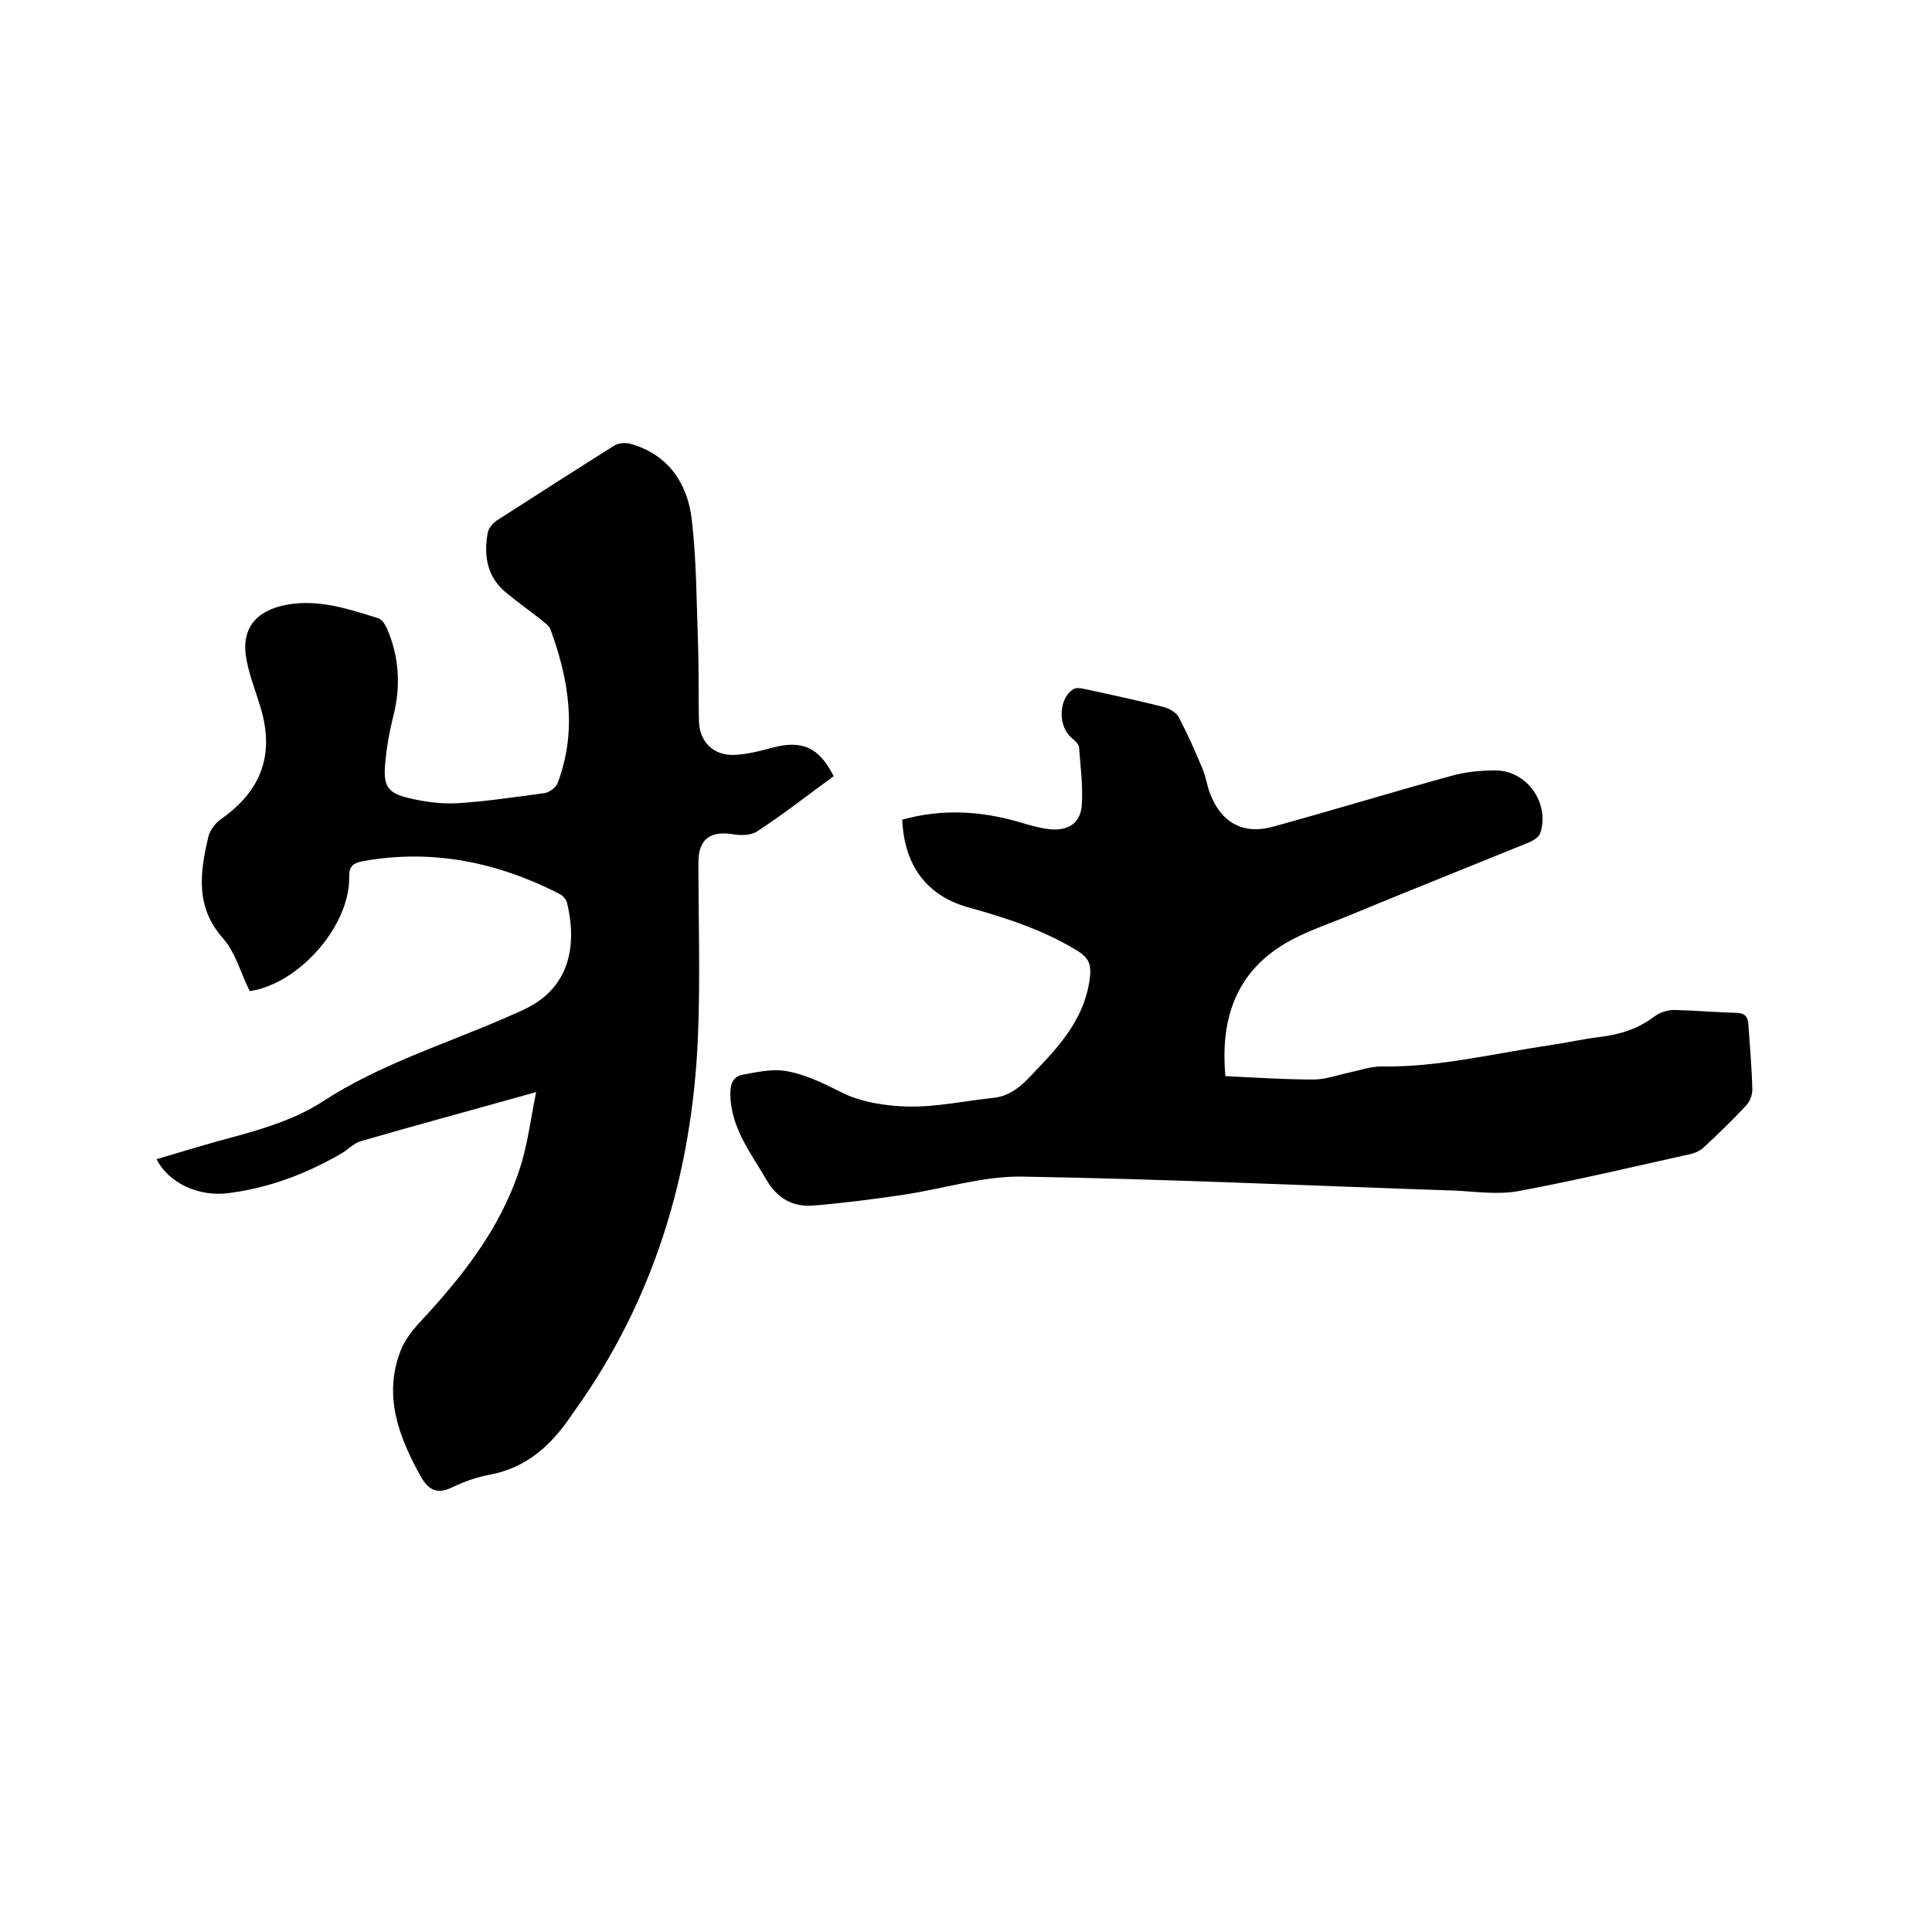
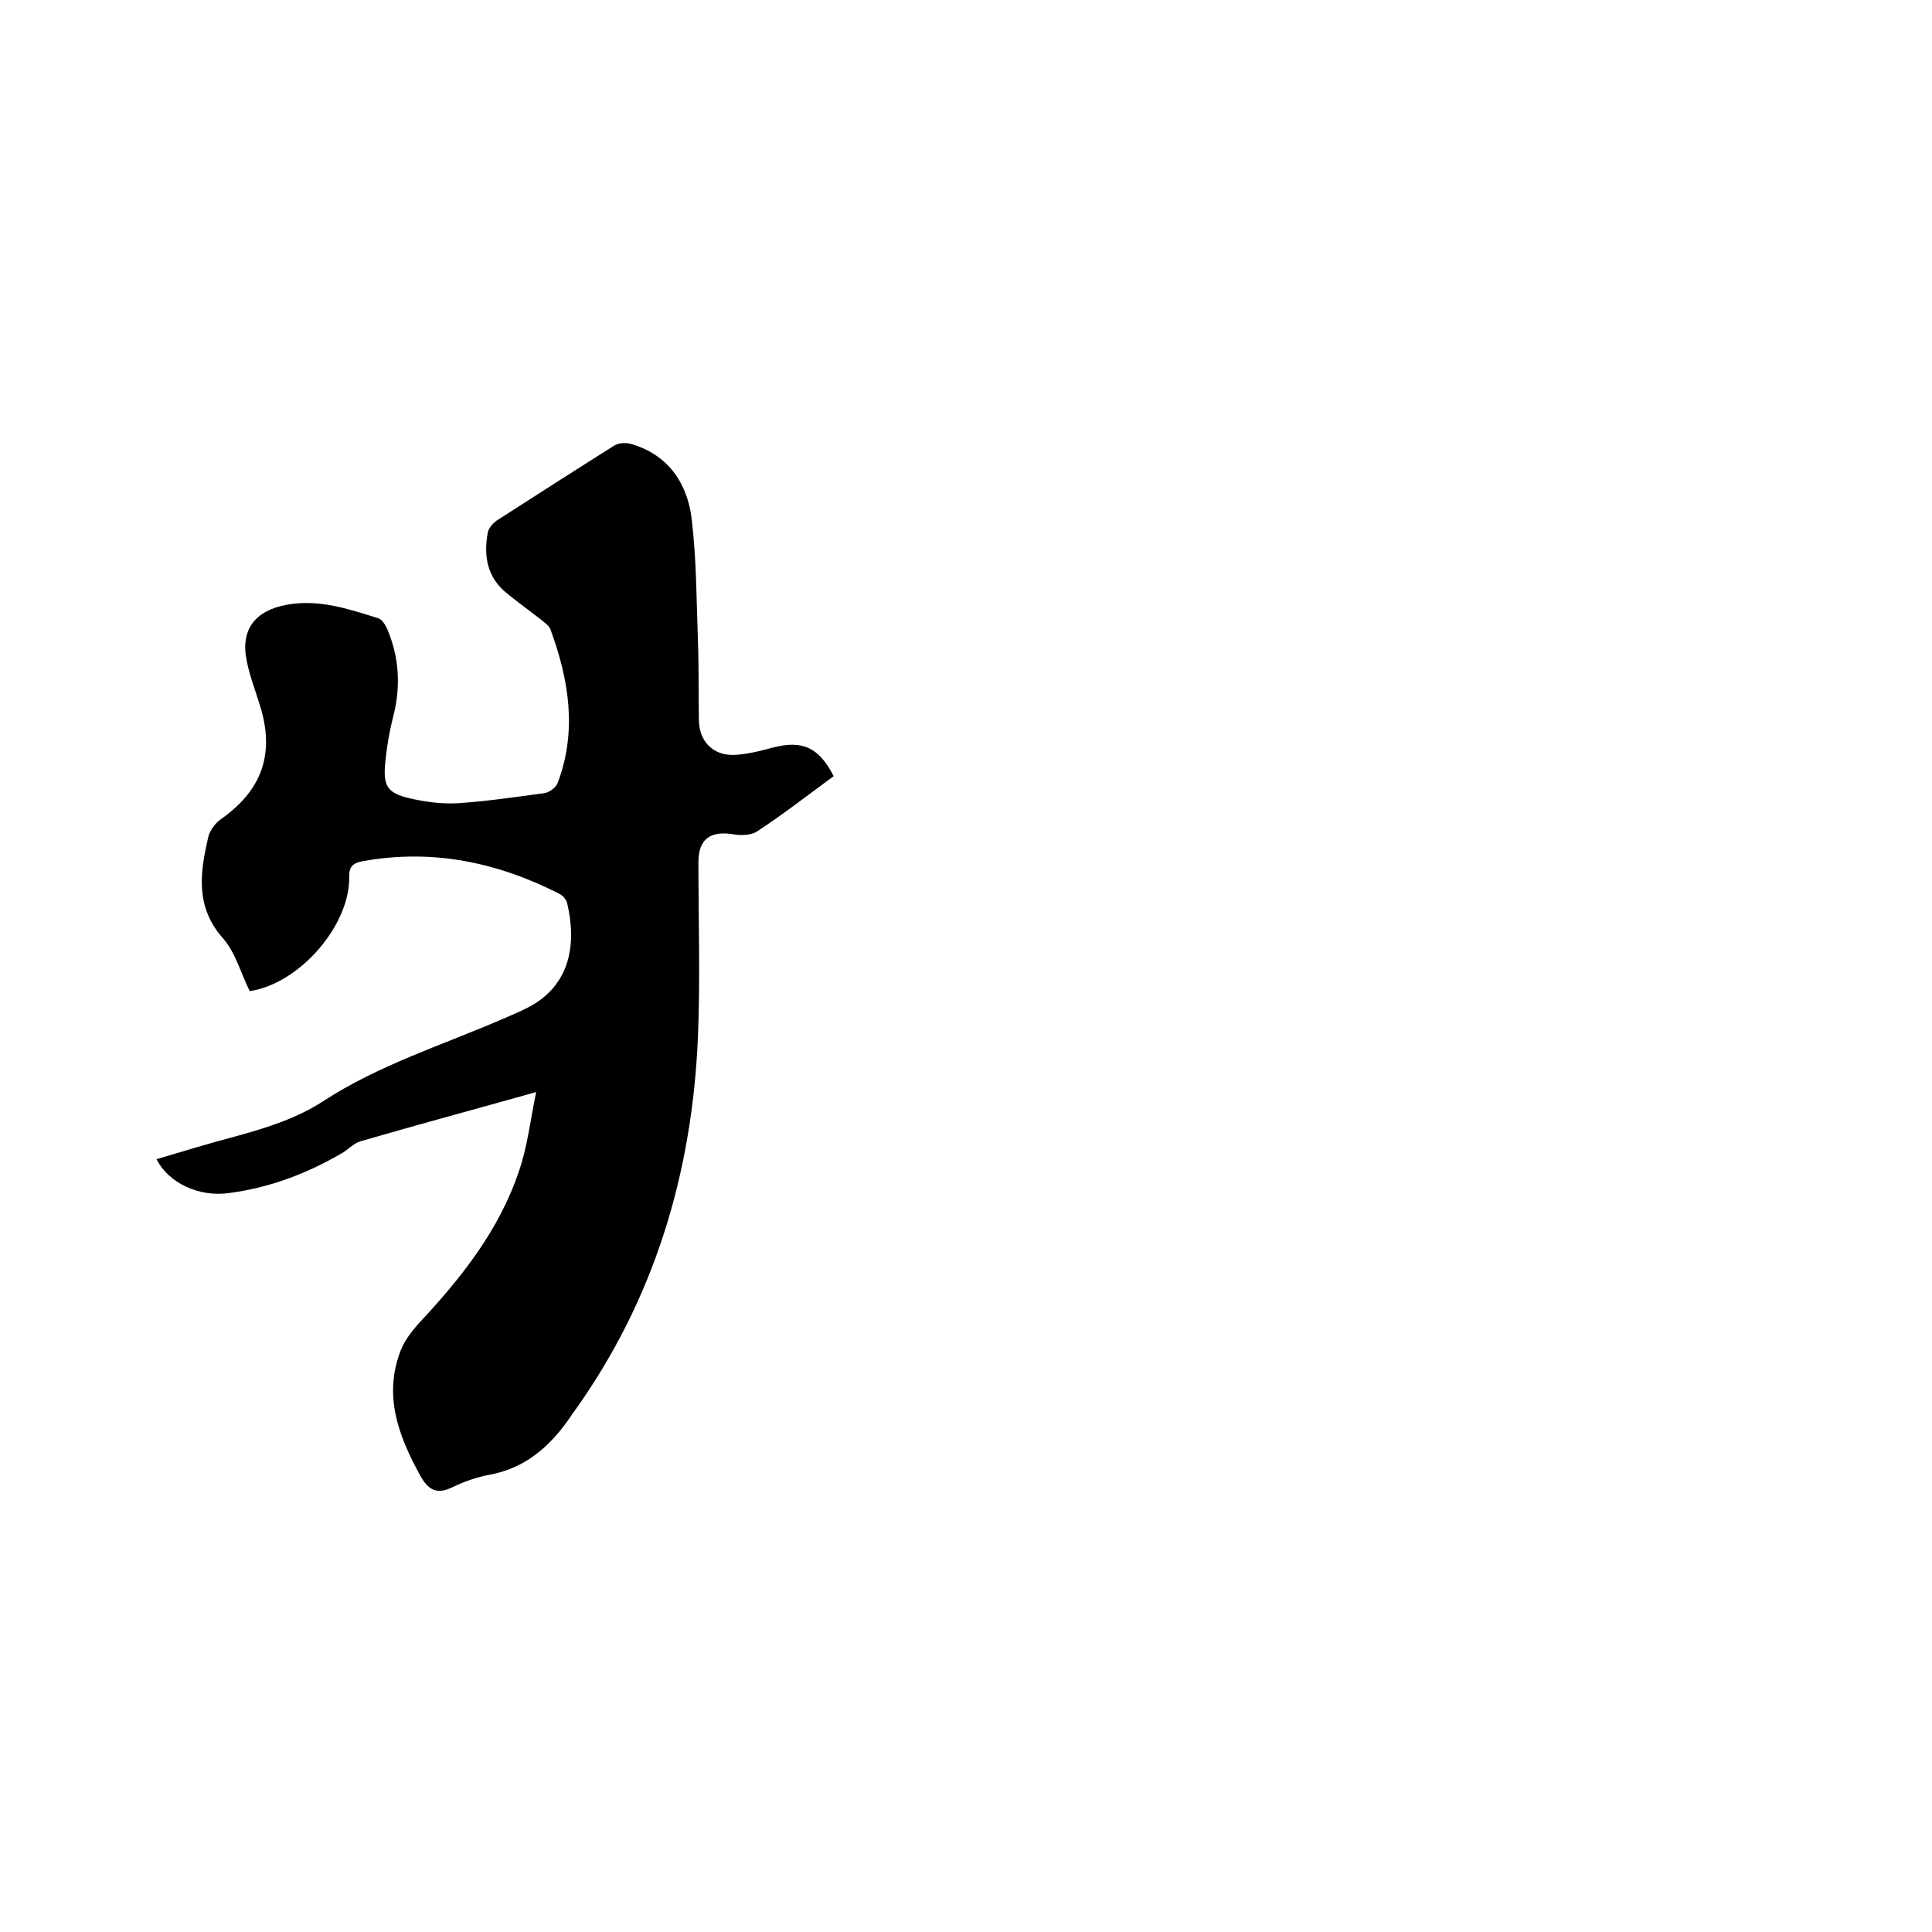
<svg xmlns="http://www.w3.org/2000/svg" enable-background="new 0 0 400 400" viewBox="0 0 400 400">
  <path d="m111 226.1c-12.8 3.6-24.7 6.8-36.4 10.2-1.4.4-2.6 1.8-3.9 2.5-7.2 4.2-14.9 7.1-23.2 8.2-6.4.9-12.6-2.1-15.1-7 5.7-1.7 11.3-3.4 17-4.9 6.1-1.7 12.1-3.6 17.5-7.1 11.5-7.5 24.6-11.6 37.1-17 1.6-.7 3.3-1.4 4.9-2.2 9.4-4.6 10.5-13.6 8.5-21.9-.2-.7-.9-1.5-1.5-1.8-12.9-6.6-26.4-9.4-40.8-6.8-2.2.4-2.9 1.3-2.8 3.5 0 10-10.4 21.9-20.6 23.4-1.8-3.6-2.9-7.9-5.5-10.9-5.8-6.5-4.8-13.6-3.1-20.9.3-1.4 1.4-2.9 2.5-3.7 8.6-6 11.4-13.6 8.2-23.7-.9-3-2.1-6-2.7-9.1-1.4-6.5 1.7-10.5 8.3-11.7 6.7-1.2 12.8.9 18.9 2.8.8.2 1.5 1.4 1.9 2.3 2.4 5.7 2.8 11.6 1.3 17.7-.9 3.5-1.5 7-1.8 10.6-.3 4.2.7 5.6 4.8 6.6 3.3.8 6.9 1.3 10.3 1.1 6-.4 12-1.3 18-2.1 1-.2 2.4-1.2 2.7-2.2 4-10.7 2.3-21.2-1.5-31.6-.3-.9-1.3-1.5-2.1-2.2-2.3-1.8-4.7-3.5-7-5.4-4.1-3.3-4.8-7.8-3.9-12.6.2-.9 1-1.8 1.8-2.4 8.1-5.2 16.2-10.4 24.3-15.5.9-.6 2.5-.7 3.5-.4 7.7 2.2 11.7 8.1 12.6 15.5 1 8.4 1 16.9 1.3 25.3.2 5.5.1 11 .2 16.5.1 4.3 2.9 7.2 7.2 7.1 2.7-.1 5.4-.8 8-1.5 6.1-1.6 9.6-.2 12.7 5.9-5.2 3.8-10.3 7.8-15.8 11.4-1.3.9-3.5.9-5.2.6-4.6-.7-7 1.1-7 5.8 0 12.1.4 24.2-.1 36.2-1.2 28.2-9 54.3-25.6 77.5-.3.4-.6.8-.9 1.3-4.1 5.9-9.1 10.4-16.5 11.8-2.7.5-5.3 1.4-7.8 2.6-3.3 1.6-5 .6-6.7-2.4-4.5-8.2-7.7-16.6-4-26 .8-2 2.2-3.8 3.6-5.4 8.8-9.4 16.8-19.4 20.9-31.8 1.7-5 2.3-10.3 3.5-16.2z" />
-   <path d="m186.8 169.7c8.3-2.3 16.3-1.8 24.2.5 2.1.6 4.3 1.3 6.5 1.5 3.9.3 6.3-1.4 6.5-5.3s-.3-7.8-.6-11.7c-.1-.7-.9-1.4-1.5-1.9-2.9-2.4-2.8-8.1.3-10.1.5-.3 1.4-.3 2.1-.1 5.6 1.2 11.2 2.4 16.7 3.8 1.1.3 2.5 1.1 3 2 1.8 3.4 3.4 7 4.9 10.6.8 1.8 1 3.9 1.8 5.7 2.3 5.7 6.8 8.1 12.7 6.5 12.4-3.4 24.8-7.2 37.2-10.6 2.9-.8 6-1.1 9.1-1.1 6.5.1 11.2 6.8 9.2 13-.3.8-1.4 1.5-2.3 1.9-12.8 5.2-25.6 10.3-38.4 15.6-4.5 1.8-9.2 3.4-13.2 6-9.5 6.2-12.3 15.6-11.3 26.8 6.2.3 12.2.7 18.3.7 2.4 0 4.8-.9 7.2-1.4 2.3-.5 4.5-1.3 6.8-1.3 11.8.2 23.3-2.7 34.9-4.4 3.5-.5 6.9-1.3 10.3-1.7 4.2-.5 8-1.7 11.4-4.3 1.1-.8 2.7-1.3 4-1.3 4.3.1 8.7.5 13 .6 1.9.1 2.3 1 2.4 2.6.3 4.4.7 8.9.8 13.3 0 1.1-.5 2.5-1.3 3.3-2.8 3-5.8 5.9-8.8 8.7-.8.7-1.9 1.2-3 1.4-11.7 2.6-23.5 5.4-35.3 7.6-4.3.8-8.8.1-13.2-.1-29.9-1-59.8-2.4-89.7-2.9-8.2-.1-16.4 2.6-24.7 3.8-6.1.9-12.3 1.7-18.5 2.2-4.1.3-7.3-1.4-9.6-5.3-3.3-5.7-7.4-10.8-7.5-17.8 0-2.2.6-3.6 2.6-4 2.8-.5 5.8-1.2 8.6-.8 4.1.6 7.9 2.5 11.7 4.4 4.1 2.1 9.3 2.9 14 3 5.9.1 11.8-1.2 17.6-1.8 3.9-.4 6.4-3.1 8.8-5.7 5.4-5.6 10.4-11.4 11.2-19.7.2-2.3-.4-3.6-2.4-4.9-6.9-4.3-14.5-6.8-22.3-9-9-2.3-13.8-8.7-14.2-18.3z" />
</svg>